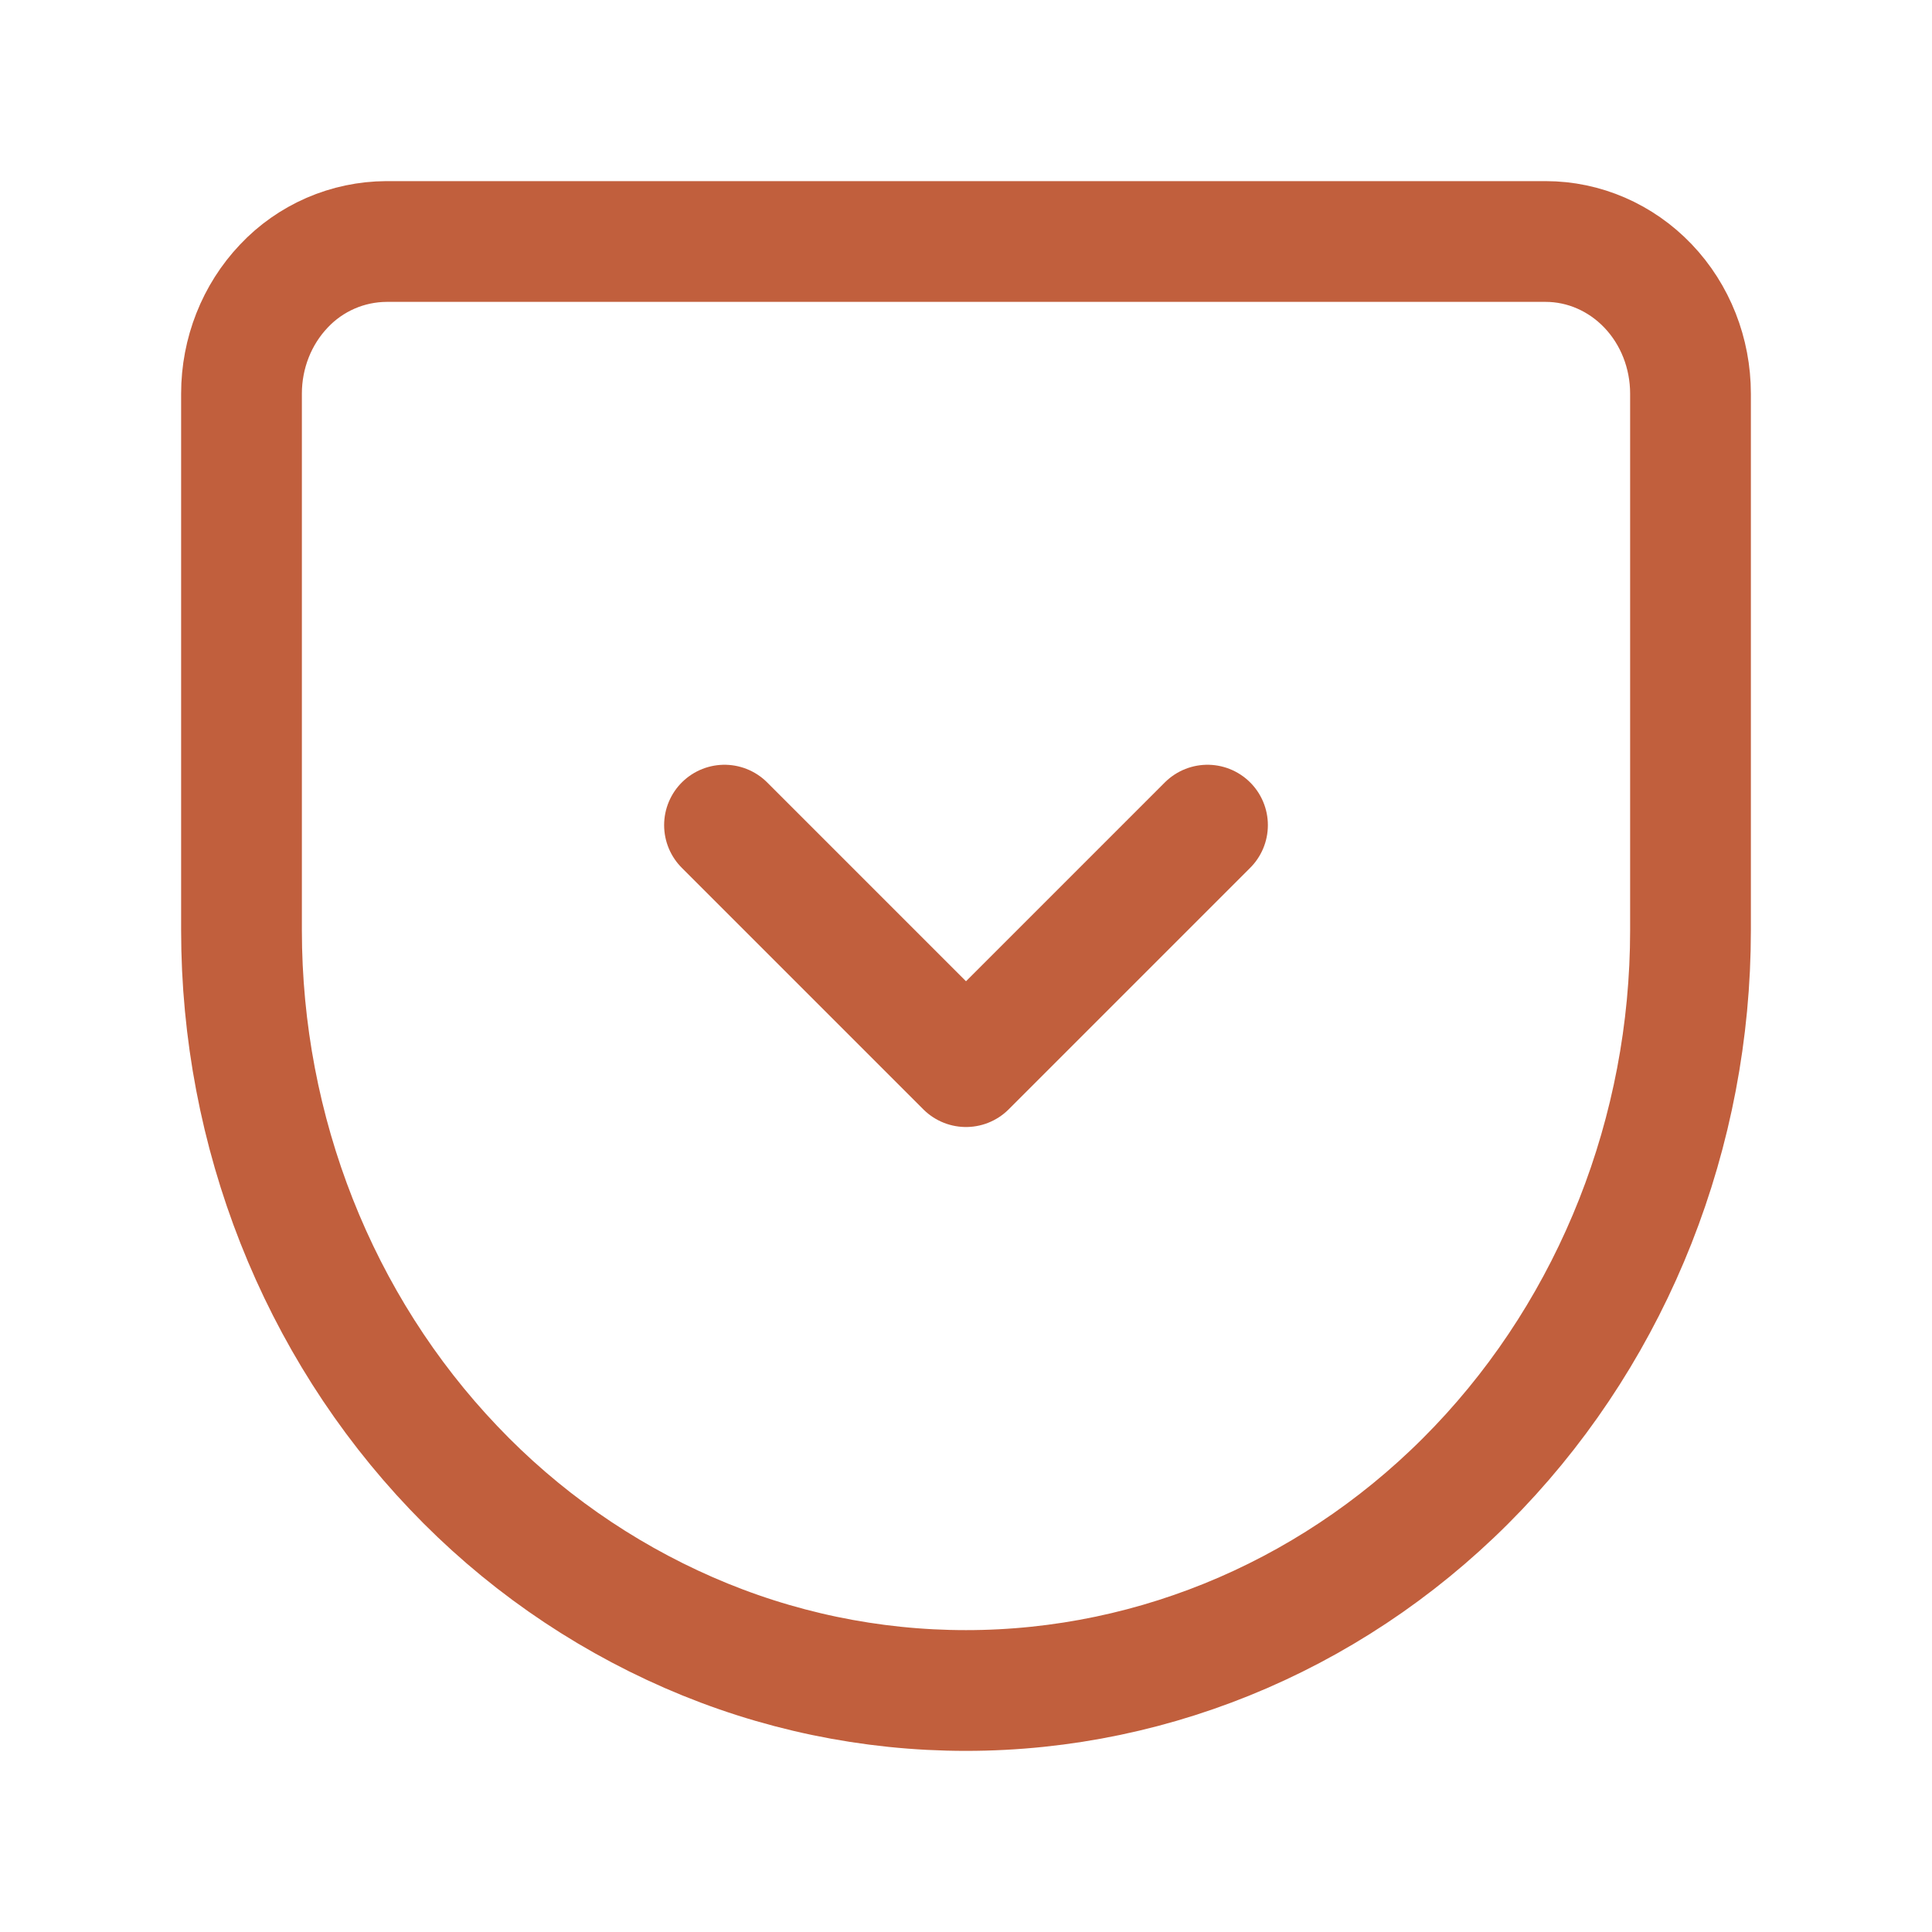
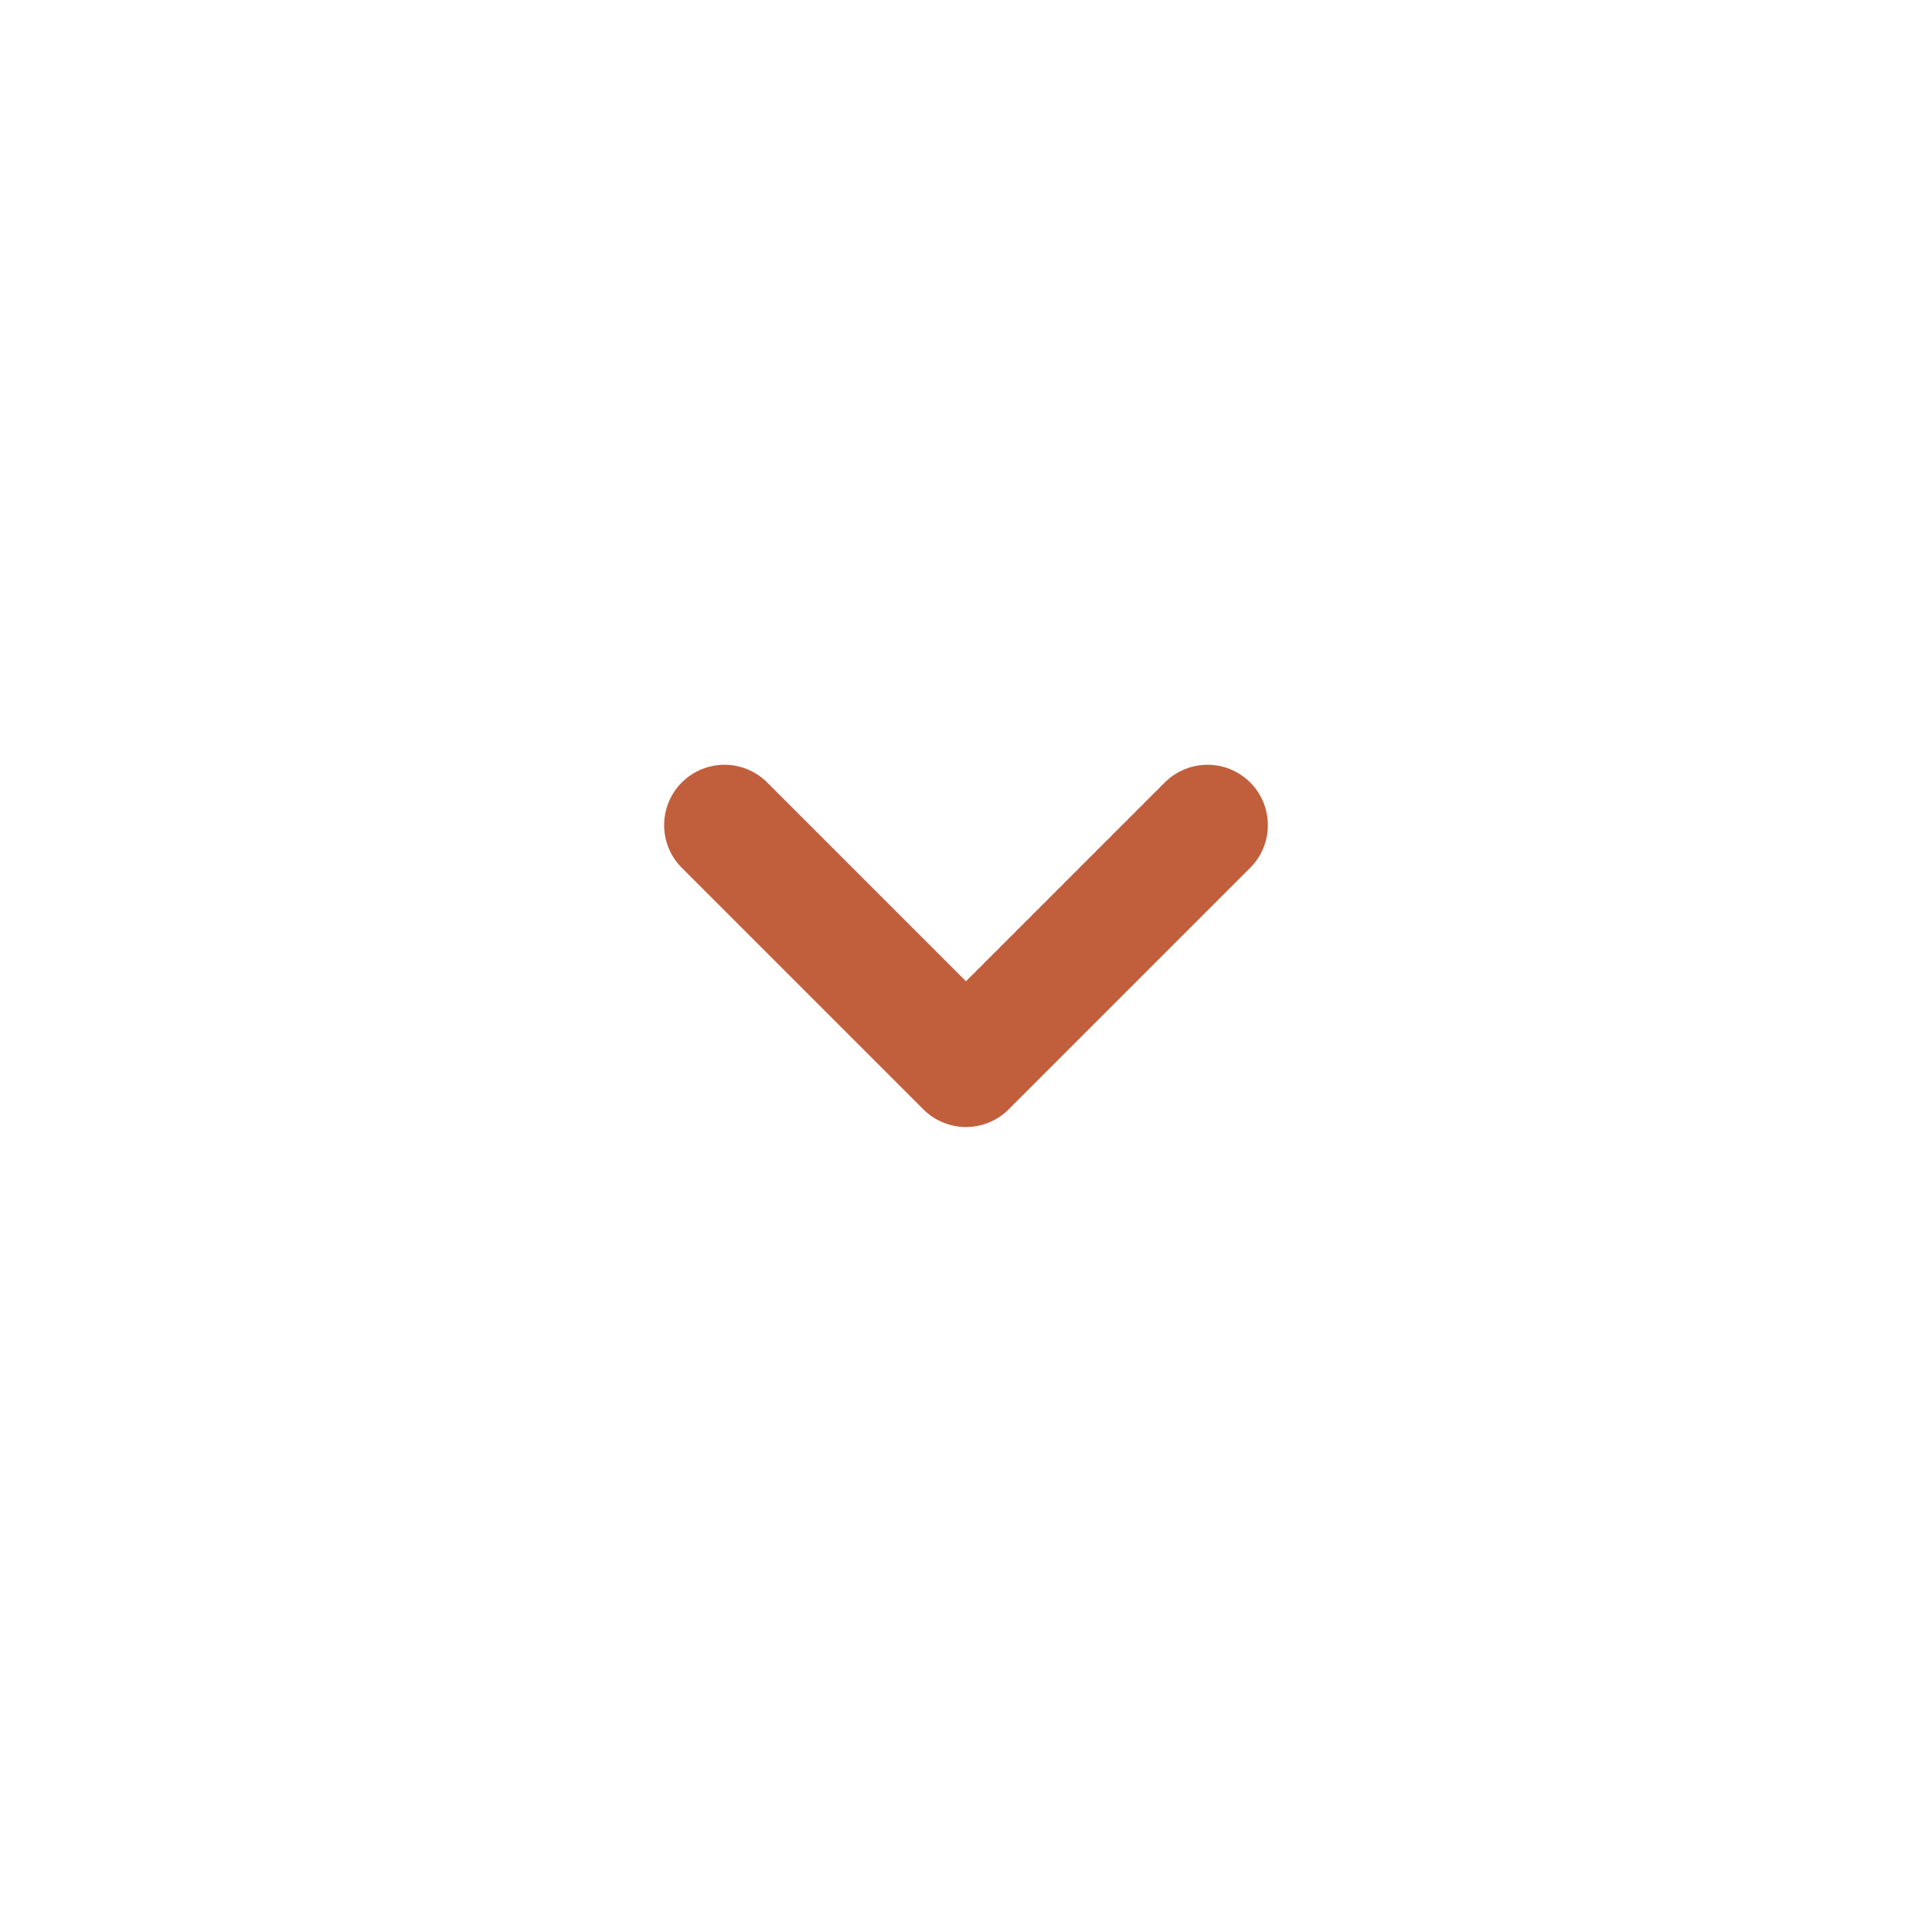
<svg xmlns="http://www.w3.org/2000/svg" width="56" height="56" viewBox="0 0 56 56" fill="none">
  <path d="M21 23.917L28 30.917L35 23.917" stroke="#C15F3D" stroke-width="3.5" stroke-linecap="round" stroke-linejoin="round" />
-   <path d="M11.2 7H44.8C45.913 7 46.982 7.464 47.77 8.29C48.559 9.116 49 10.239 49 11.41V26.966C49 32.809 46.788 38.416 42.849 42.548C38.911 46.681 33.57 49 28 49C25.234 49.001 22.498 48.429 19.964 47.322C17.397 46.201 15.081 44.577 13.151 42.546C9.212 38.414 7 32.807 7 26.964V11.408C7 10.239 7.443 9.116 8.23 8.29C8.611 7.885 9.072 7.562 9.582 7.34C10.093 7.118 10.643 7.003 11.2 7Z" stroke="#C15F3D" stroke-width="3.5" stroke-linecap="round" stroke-linejoin="round" />
</svg>